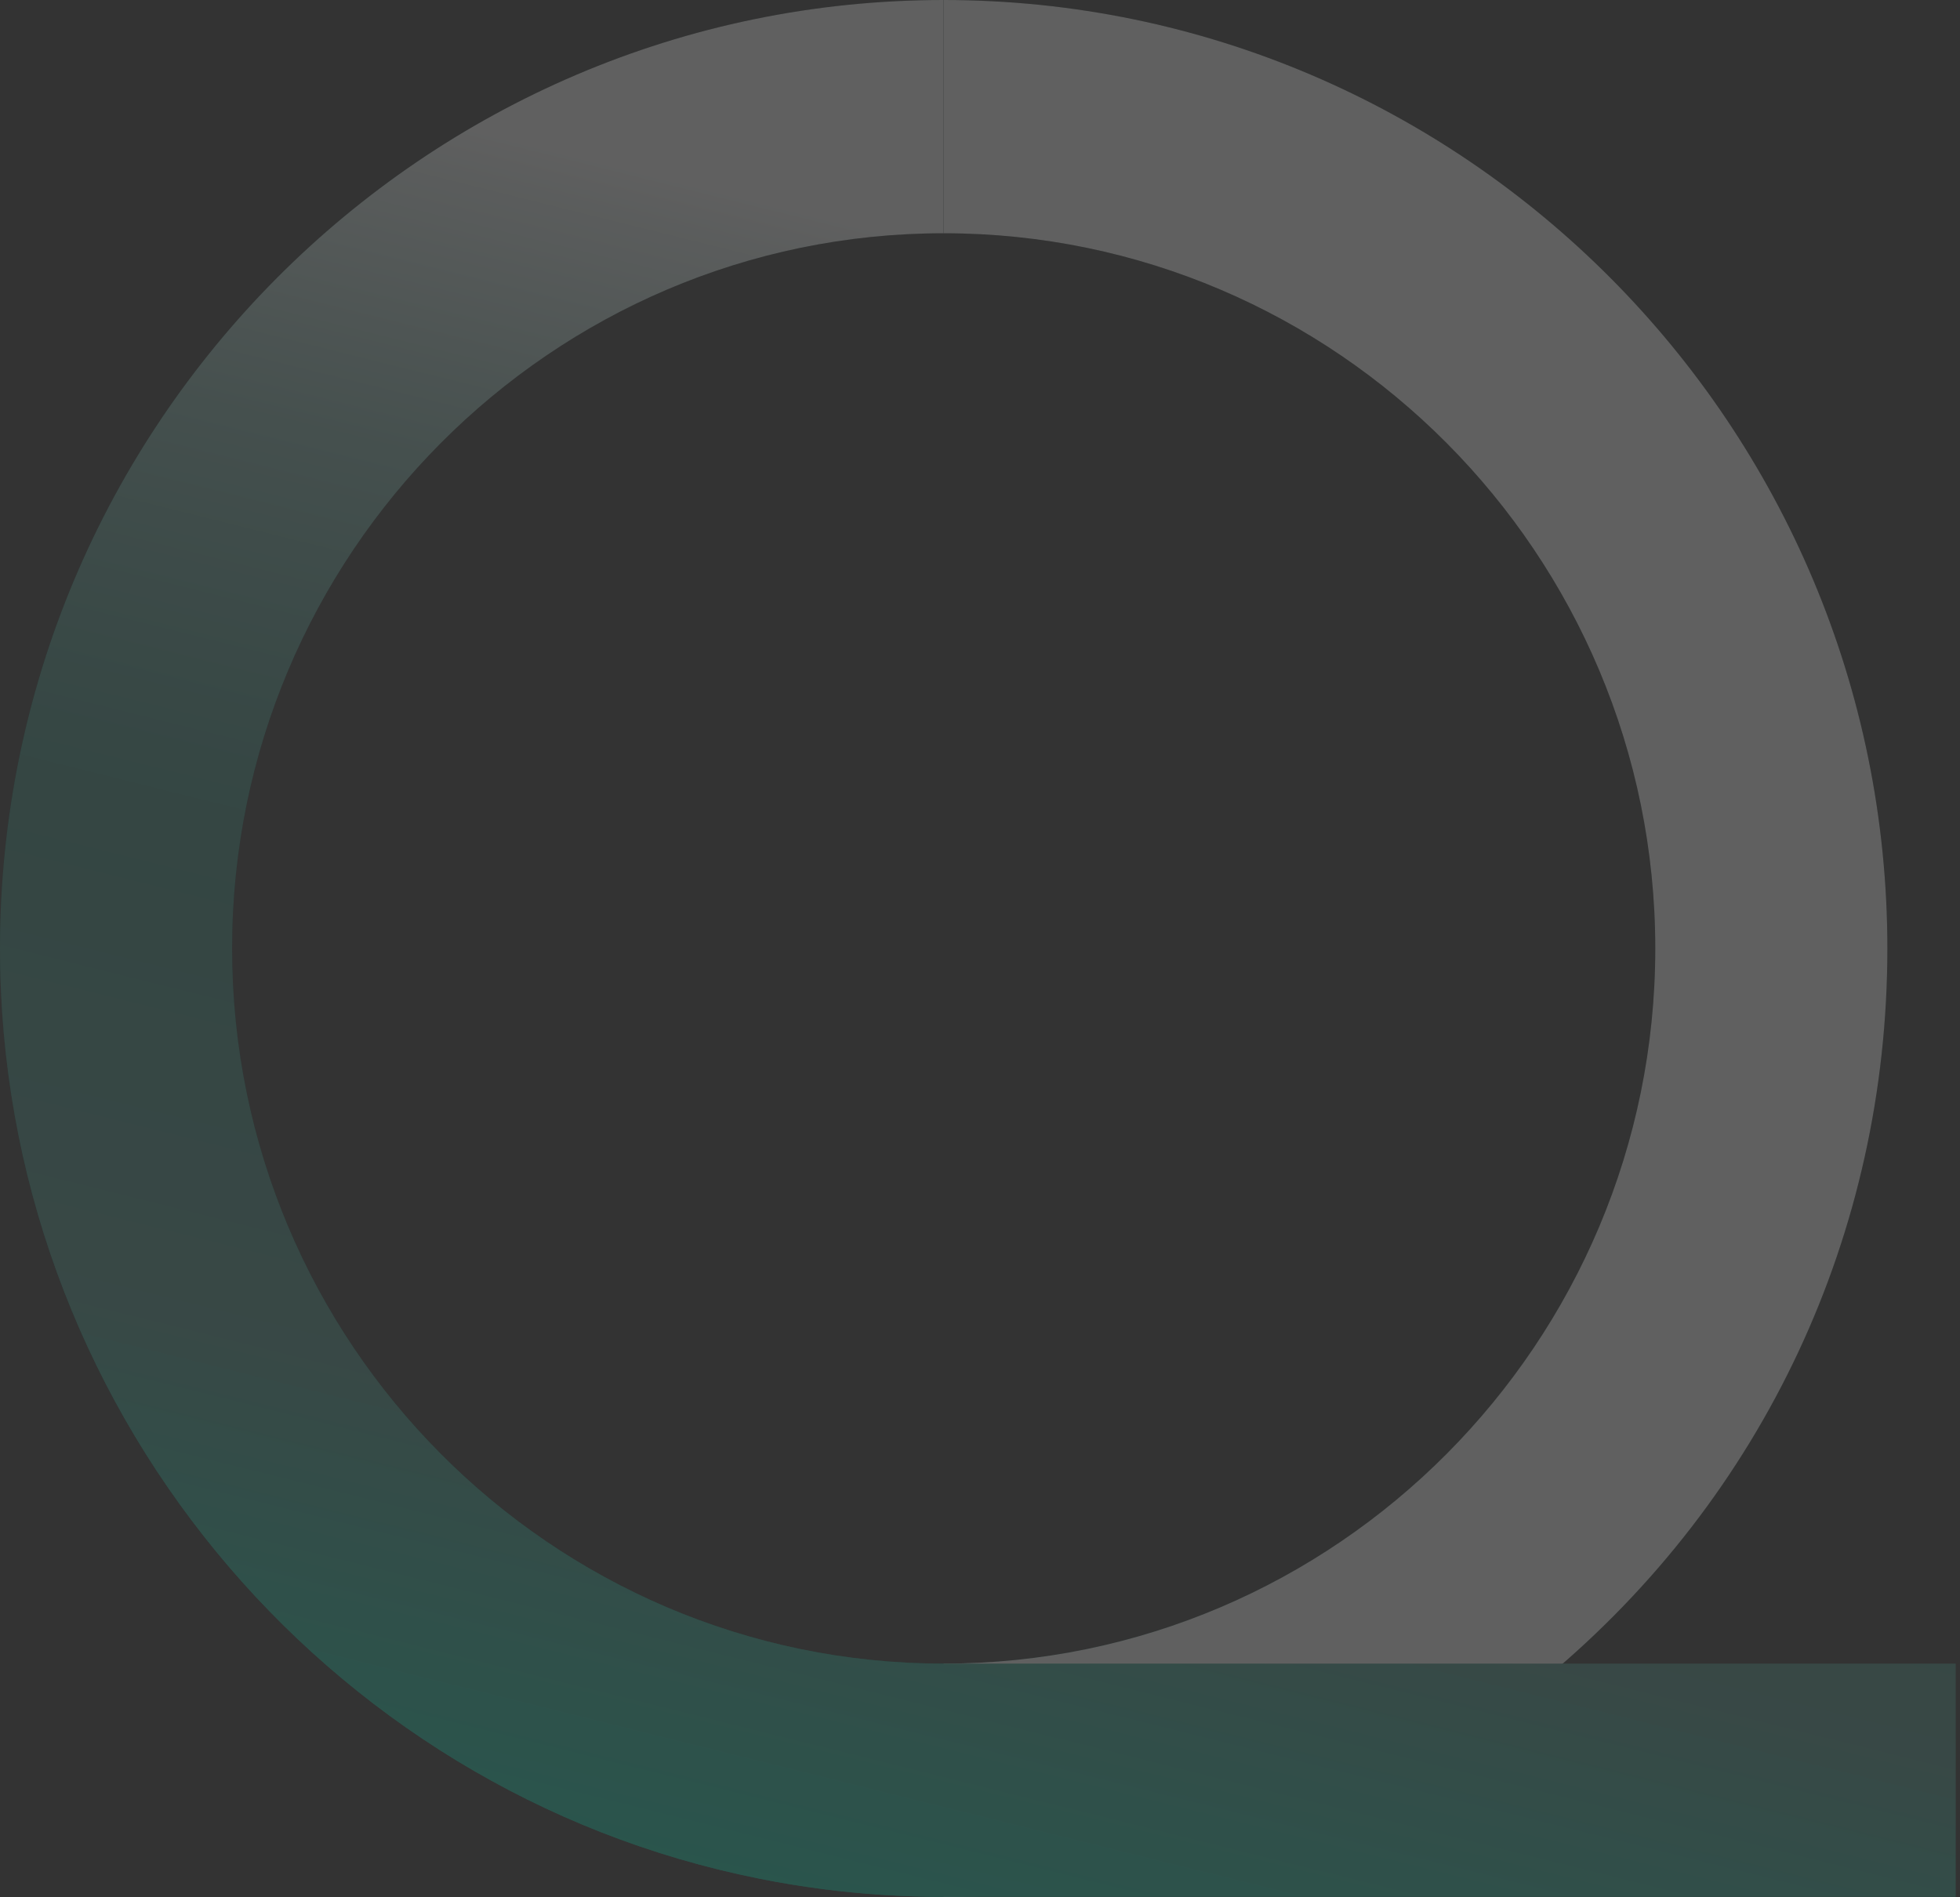
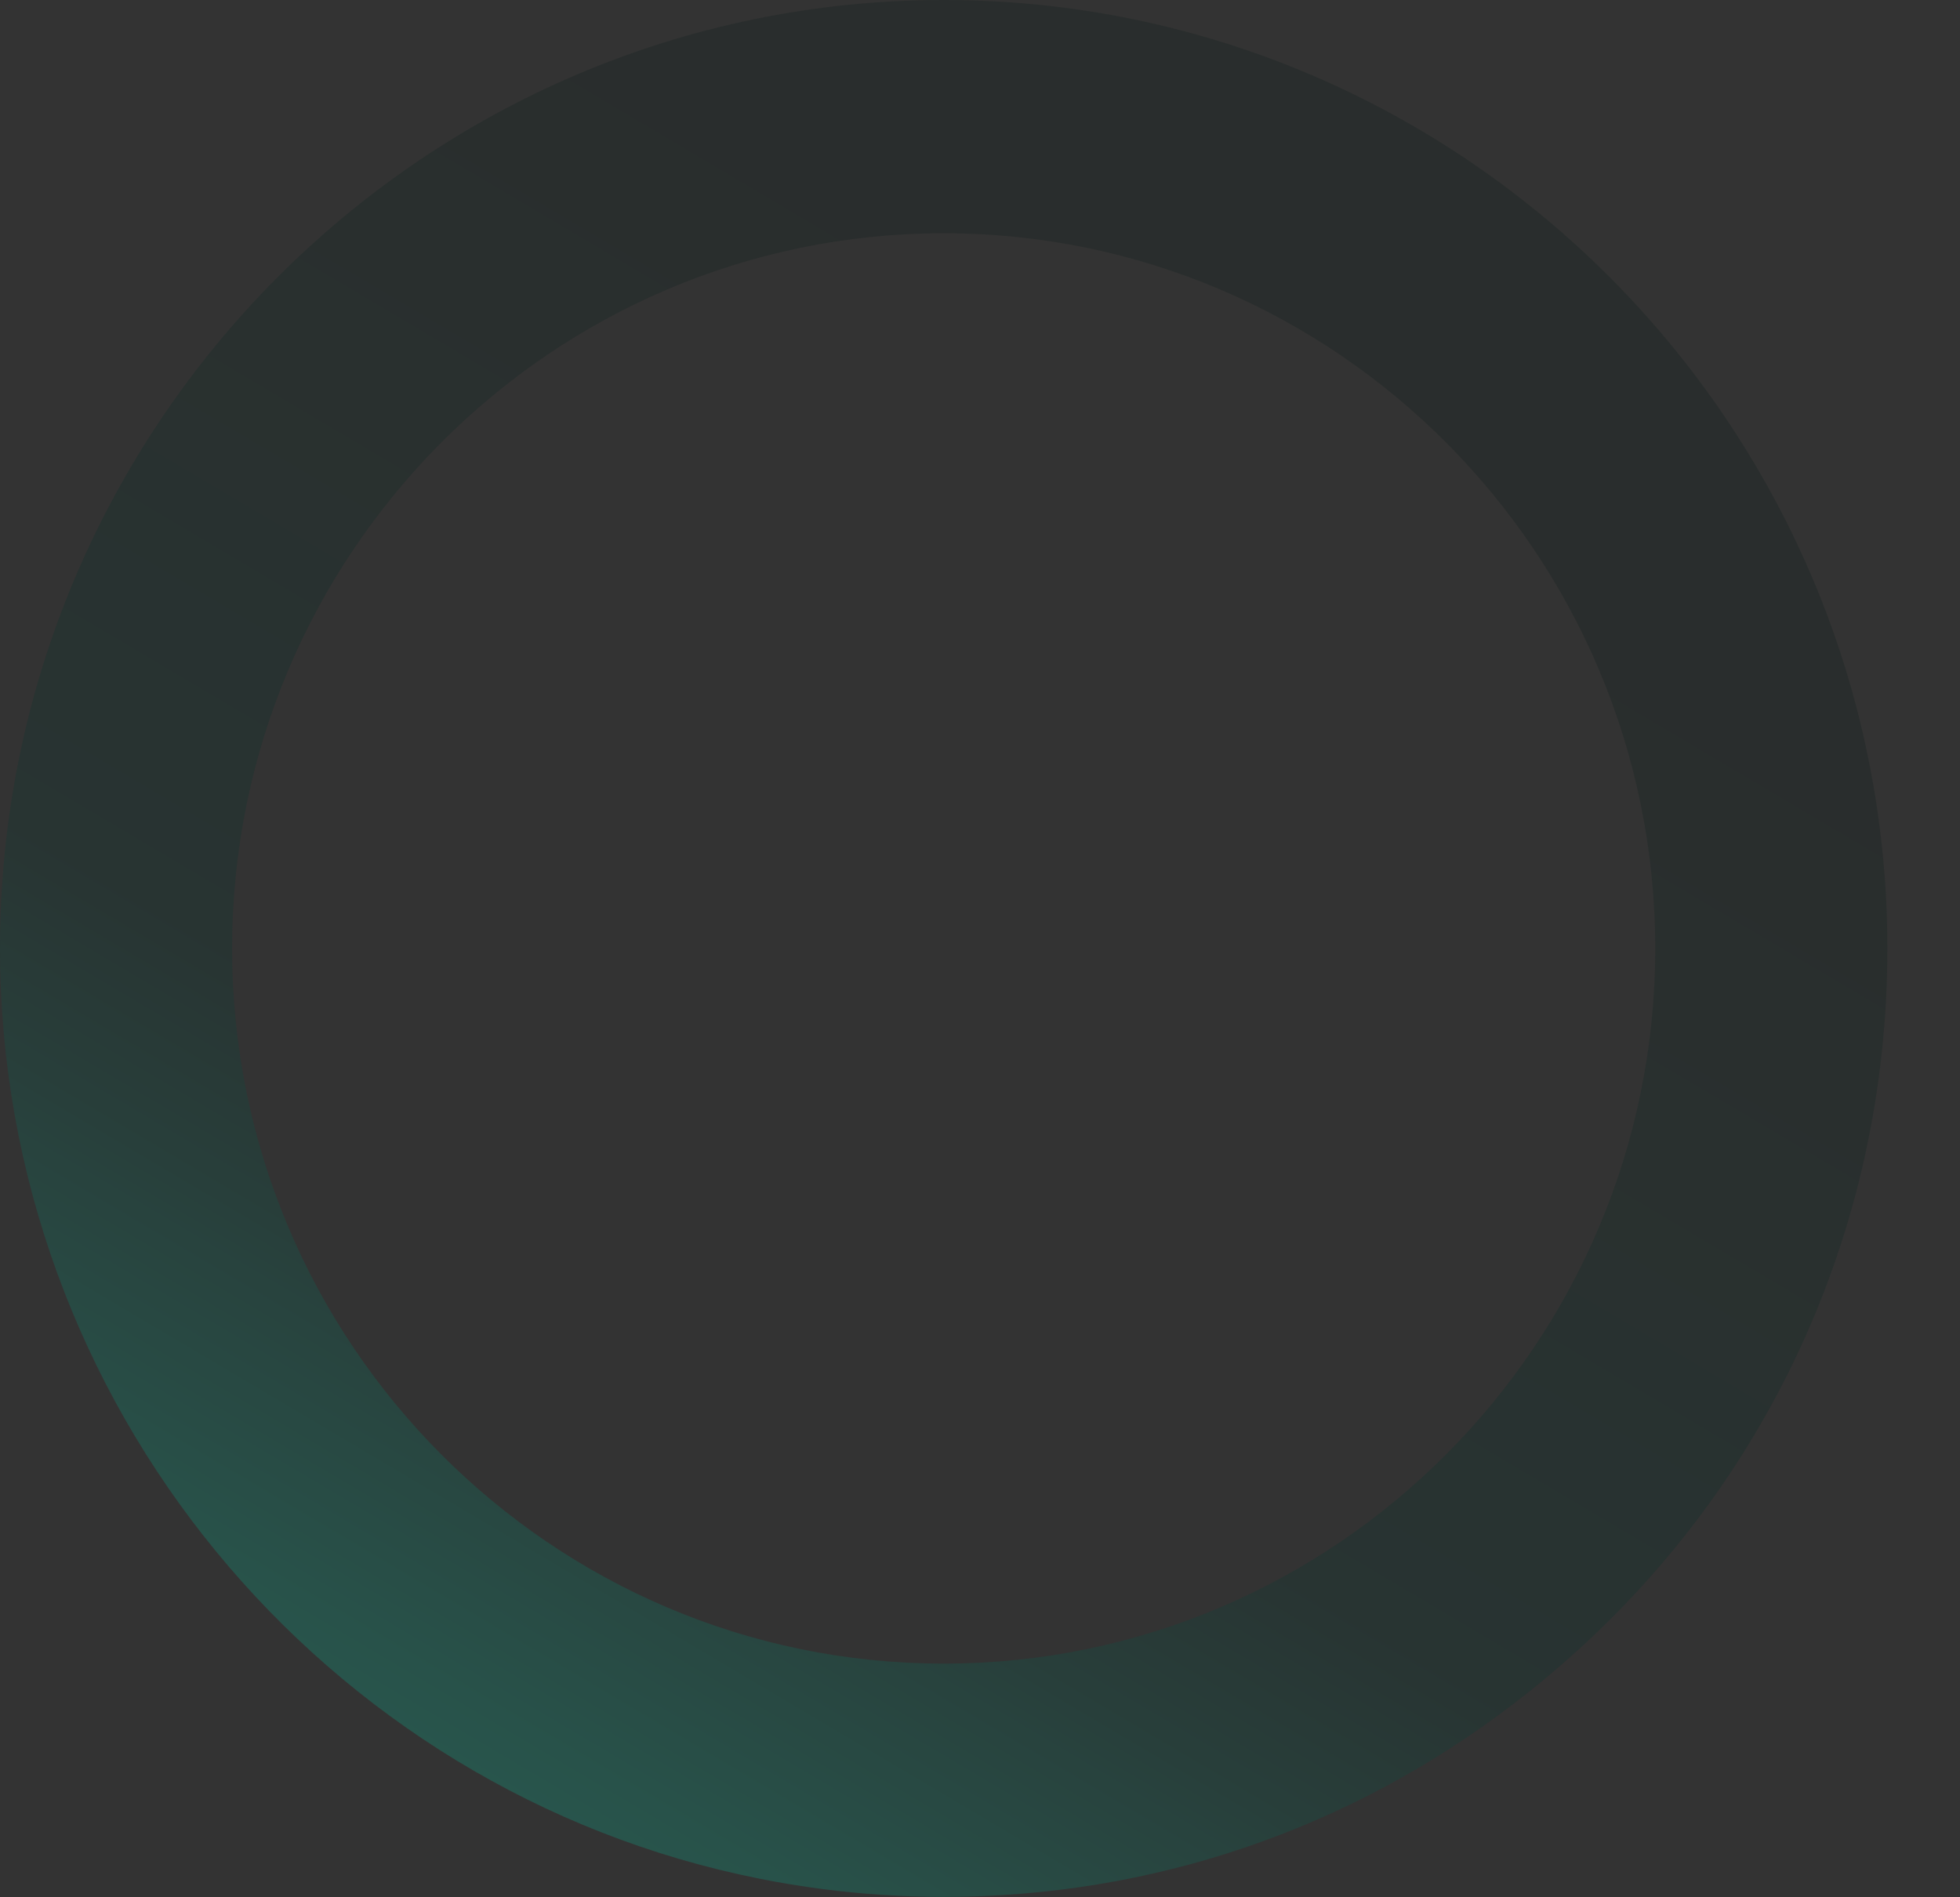
<svg xmlns="http://www.w3.org/2000/svg" width="407" height="394" viewBox="0 0 407 394" fill="none">
  <rect x="0" y="0" width="407" height="394" fill="#333333" stroke="none" />
  <g opacity="0.22">
    <path d="M195.946 0C87.909 0 0 88.366 0 196.987C0 291.264 66.944 372.105 157.748 390.178C162.022 391.042 166.342 391.746 170.707 392.315C179.075 393.406 187.578 393.952 195.946 393.952C239.188 393.952 280.191 380.016 314.545 353.668C316.784 351.94 319.001 350.189 321.149 348.371C366.246 310.792 391.915 256.095 391.915 196.987C391.915 88.366 304.006 0 195.946 0ZM195.946 345.506C114.483 345.506 48.195 278.874 48.195 196.987C48.195 115.101 114.483 48.445 195.946 48.445C277.41 48.445 343.72 115.078 343.72 196.987C343.72 278.897 277.432 345.506 195.946 345.506Z" fill="url(#paint0_linear_27_152)" />
-     <path d="M391.918 196.987C391.918 256.095 366.249 310.792 321.152 348.371C319.004 350.189 316.787 351.94 314.548 353.668C280.194 380.016 239.191 393.952 195.949 393.952V345.506C277.435 345.506 343.723 278.874 343.723 196.987C343.723 115.101 277.435 48.445 195.949 48.445V0C304.009 0 391.918 88.366 391.918 196.987Z" fill="white" />
-     <path d="M195.765 345.506C114.392 345.393 48.195 278.806 48.195 196.987C48.195 115.169 114.483 48.445 195.946 48.445V0C87.909 0 0 88.366 0 196.987C0 291.264 66.944 372.105 157.748 390.178C162.022 391.042 166.342 391.746 170.707 392.315C179.075 393.406 187.578 393.952 195.946 393.952C195.946 393.952 208.657 393.952 214.966 393.952H406.118V345.506H195.765Z" fill="url(#paint1_linear_27_152)" />
  </g>
  <defs>
    <linearGradient id="paint0_linear_27_152" x1="92.07" y1="374.355" x2="328.272" y2="-24.459" gradientUnits="userSpaceOnUse">
      <stop stop-color="#00D4AA" />
      <stop offset="0.04" stop-color="#00C39D" />
      <stop offset="0.11" stop-color="#00987C" />
      <stop offset="0.16" stop-color="#007A64" />
      <stop offset="0.19" stop-color="#006553" />
      <stop offset="0.28" stop-color="#00362E" />
      <stop offset="0.7" stop-color="#061916" />
    </linearGradient>
    <linearGradient id="paint1_linear_27_152" x1="172.018" y1="409.297" x2="297.787" y2="-95.427" gradientUnits="userSpaceOnUse">
      <stop stop-color="#00D4AA" />
      <stop offset="0.05" stop-color="#10C5A2" />
      <stop offset="0.16" stop-color="#3B9F8E" />
      <stop offset="0.19" stop-color="#4A9287" />
      <stop offset="0.36" stop-color="#38887B" />
      <stop offset="0.4" stop-color="#3D8B7E" />
      <stop offset="0.44" stop-color="#4C9488" />
      <stop offset="0.49" stop-color="#64A298" />
      <stop offset="0.55" stop-color="#87B7AF" />
      <stop offset="0.6" stop-color="#B3D1CC" />
      <stop offset="0.66" stop-color="#E8F1F0" />
      <stop offset="0.68" stop-color="white" />
    </linearGradient>
  </defs>
</svg>